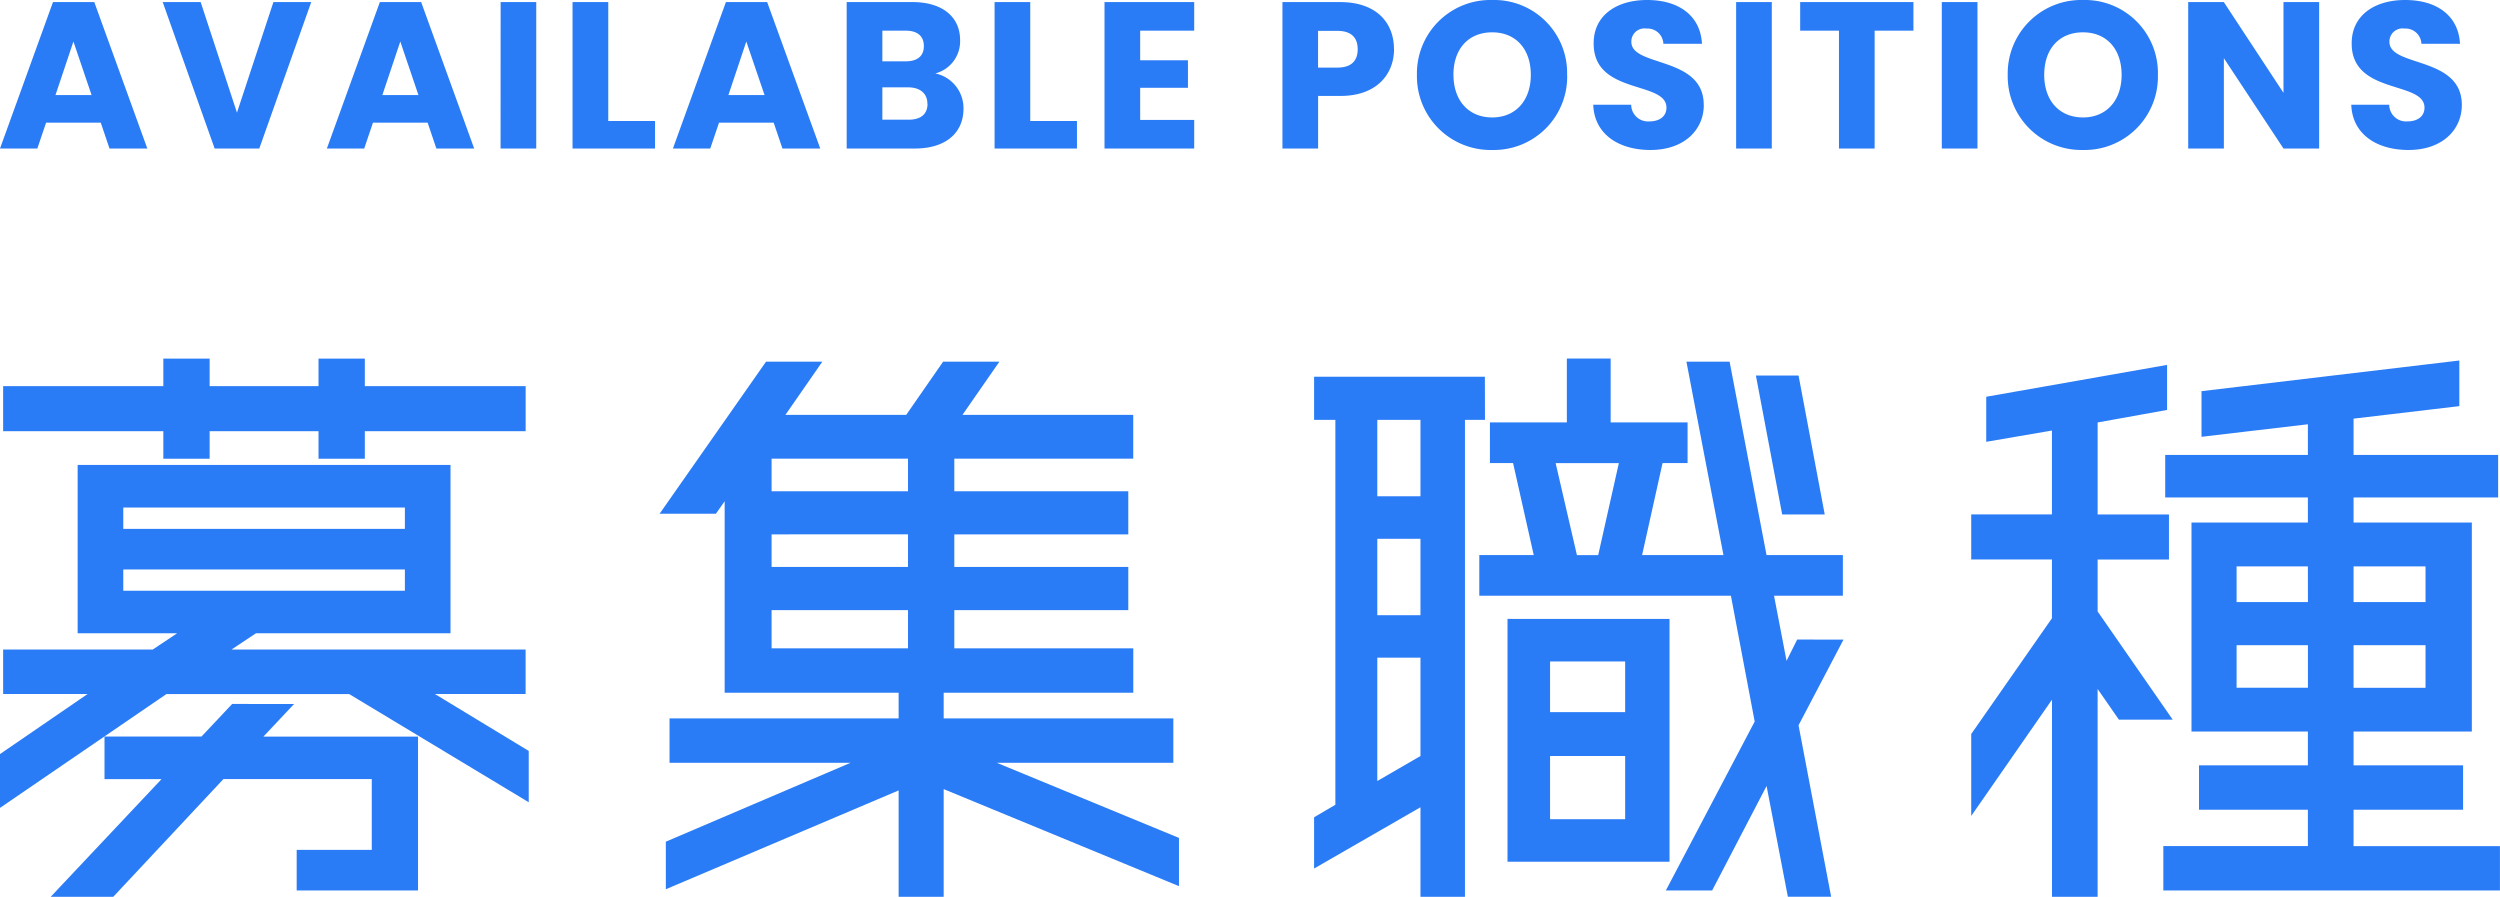
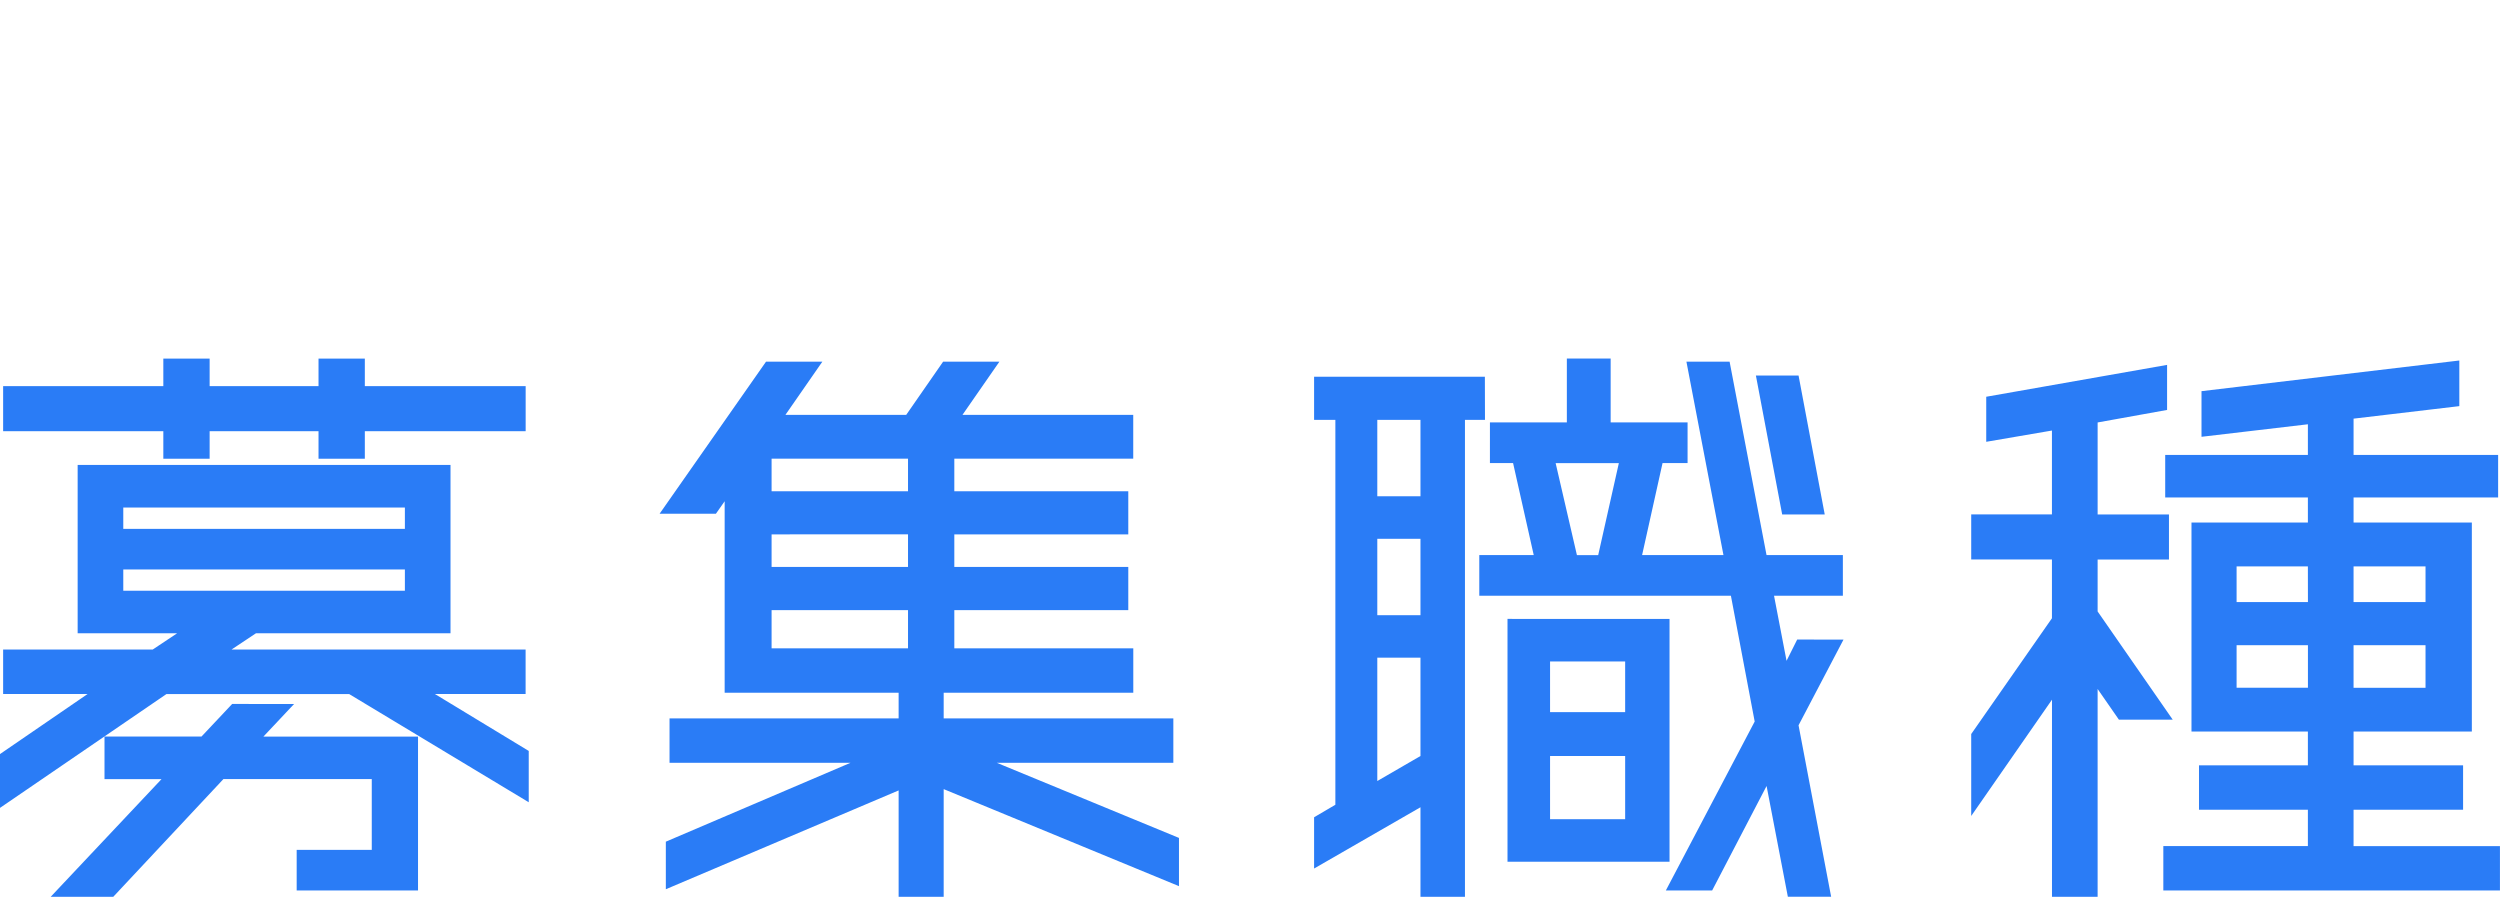
<svg xmlns="http://www.w3.org/2000/svg" width="191.76" height="68.784">
  <g fill="#2a7cf6">
    <path data-name="パス 84401" d="m22.556 54-2.352 2.5h11.86v11.804h-9.308v-3.116h5.76V59.76h-11.38l-8.448 9.028h-4.8l8.5-9.024H8.016v-3.268h7.44l2.352-2.5ZM12.528 35.188v-2.112H.24V29.62h12.288v-2.112h3.552v2.112h8.352v-2.112h3.552v2.112H40.32v3.456H27.984v2.112h-3.552v-2.112H16.08v2.112Zm20.828 18.044 7.2 4.368v3.936l-13.776-8.3H12.768L0 61.968V57.84l6.72-4.608H.24v-3.408h11.472l1.872-1.248H5.956V35.664h28.6v12.912H19.632l-1.876 1.248h22.56v3.408Zm-2.3-14.3h-21.6v1.632h21.6Zm-21.6 4.748v1.632h21.6V43.68Zm80.976 20.592v3.7l-18.048-7.444v8.26h-3.456v-8.16l-17.856 7.58V64.56l14.16-6.048H51.356v-3.408h17.572v-1.968H55.584V38.448l-.672.96h-4.32l8.164-11.664h4.32l-2.832 4.08h9.264l2.832-4.08h4.316l-2.832 4.08h13.1v3.36H73.2v2.5h13.344v3.304H73.2v2.5h13.344V46.8H73.2v2.928h13.728v3.408H72.384v1.968H90v3.408H76.464ZM69.648 43.488v-2.5H59.184v2.5Zm0-5.808v-2.5H59.184v2.5ZM59.184 46.8v2.928h10.464V46.8Zm54.72-14.592h-1.536v36.58h-3.412V61.92l-8.16 4.7v-3.932l1.632-.96v-29.52h-1.632v-3.312h13.1Zm-4.948 14.98v-5.86h-3.312v5.86Zm-3.312 12.72 3.312-1.92v-7.54h-3.312Zm3.312-21.84v-5.86h-3.312v5.856Zm31.008 1.392H136.7l-2.016-10.656h3.272Zm1.44 9.6-3.448 6.572 2.5 13.152h-3.32l-1.632-8.496-4.176 8.016h-3.552l6.816-12.96-1.824-9.648h-19.3v-3.12h4.176l-1.584-7.056h-1.776V32.4h5.9v-4.9h3.36v4.9h5.9v3.12h-1.92l-1.568 7.056h6.24l-2.84-14.832h3.312l2.832 14.832h5.856v3.12h-5.28l.96 4.992.816-1.632Zm-22.08-13.536 1.632 7.056h1.632l1.584-7.056Zm8.736 11.952v18.62h-12.428V47.472Zm-3.404 3.26h-5.76v3.888h5.76Zm-5.76 12.1h5.76v-4.848h-5.76Zm61.632 2.064h11.228v3.404h-25.82v-3.408h11.088v-2.784h-8.352v-3.408h8.352v-2.592h-8.928V40.08h8.928v-1.92H166.08v-3.264h10.944v-2.352l-8.16.96v-3.5l19.776-2.352v3.5l-8.112.96v2.784h11.088v3.264h-11.088v1.92h9.072v16.032h-9.072v2.592h8.4v3.408h-8.4Zm0-12.144h5.52v-3.268h-5.52Zm5.52-9.312h-5.52v2.736h5.52Zm-9.024 0h-5.468v2.736h5.472Zm-5.468 9.308h5.472v-3.264h-5.472Zm-4.9 2.448h-4.128l-1.632-2.352v15.94h-3.5v-15.12l-6.196 8.92v-6.284l6.192-8.88v-4.512H151.2v-3.456h6.192v-6.432l-5.04.864v-3.456l13.872-2.444v3.456l-5.328.96v7.056h5.472v3.456h-5.472V46.9Z" />
-     <path data-name="パス 84400" d="M8.4 11.392h2.9L7.232.16H4.064L0 11.392h2.864l.672-1.984h4.192Zm-1.376-4.1H4.256l1.376-4.108ZM18.176 8.64 15.392.16H12.48l3.984 11.232h3.424L23.872.16h-2.9Zm15.296 2.752h2.9L32.304.16h-3.168l-4.064 11.232h2.864l.672-1.984H32.8Zm-1.376-4.1h-2.768l1.376-4.108Zm6.3 4.1h2.736V.16H38.4ZM43.916.16v11.232h6.328V9.28h-3.588V.16Zm16.1 11.232h2.9L58.844.16H55.68l-4.064 11.232h2.864l.672-1.984h4.192Zm-1.372-4.1h-2.772l1.372-4.108Zm12.5.672c0 .8-.528 1.216-1.44 1.216H67.68V6.7h1.984c.912.004 1.472.468 1.472 1.268Zm-.28-4.428c0 .768-.5 1.168-1.392 1.168H67.68V2.352h1.792c.896 0 1.392.416 1.392 1.184Zm3.04 4.8a2.724 2.724 0 0 0-2.16-2.704 2.548 2.548 0 0 0 1.9-2.56c0-1.776-1.36-2.912-3.648-2.912h-5.052v11.232h5.232c2.368 0 3.728-1.2 3.728-3.056ZM76.288.16v11.232h6.32V9.28h-3.584V.16ZM91.6.16h-6.88v11.232h6.88V9.2h-4.144V6.736h3.664V4.624h-3.664V2.352H91.6Zm9.5 5.024V2.368h1.488c1.088 0 1.552.544 1.552 1.408s-.464 1.408-1.552 1.408Zm5.824-1.408c0-2.064-1.376-3.616-4.128-3.616h-4.428v11.232h2.736V7.36h1.7c2.86 0 4.124-1.728 4.124-3.584Zm13.28 1.968A5.6 5.6 0 0 0 114.46 0a5.637 5.637 0 0 0-5.776 5.744 5.651 5.651 0 0 0 5.78 5.76 5.624 5.624 0 0 0 5.744-5.76Zm-8.72 0c0-2 1.152-3.264 2.976-3.264 1.792 0 2.96 1.264 2.96 3.264 0 1.968-1.168 3.264-2.96 3.264-1.816 0-2.972-1.296-2.972-3.264Zm19.2 2.3c0-3.76-5.552-2.88-5.552-4.832a1 1 0 0 1 1.156-1.02 1.216 1.216 0 0 1 1.3 1.168h2.96c-.112-2.144-1.76-3.36-4.208-3.36-2.352 0-4.1 1.184-4.1 3.312-.032 3.984 5.584 2.864 5.584 4.944 0 .656-.512 1.056-1.312 1.056a1.288 1.288 0 0 1-1.392-1.28h-2.912c.08 2.272 1.968 3.472 4.384 3.472 2.624 0 4.096-1.568 4.096-3.456Zm2.484 3.348h2.736V.16h-2.736Zm4.912-9.04h2.976v9.04h2.736v-9.04h2.976V.16h-8.688Zm10.864 9.04h2.736V.16h-2.736Zm16.576-5.648A5.6 5.6 0 0 0 159.776 0 5.637 5.637 0 0 0 154 5.744a5.651 5.651 0 0 0 5.776 5.76 5.624 5.624 0 0 0 5.744-5.76Zm-8.72 0c0-2 1.152-3.264 2.976-3.264 1.792 0 2.96 1.264 2.96 3.264 0 1.968-1.168 3.264-2.96 3.264-1.824 0-2.976-1.296-2.976-3.264ZM175.152.16v6.96L170.576.16h-2.732v11.232h2.736V4.464l4.572 6.928h2.736V.16Zm13.68 7.888c0-3.76-5.552-2.88-5.552-4.832a1 1 0 0 1 1.152-1.024 1.216 1.216 0 0 1 1.3 1.168h2.96c-.112-2.144-1.76-3.36-4.208-3.36-2.352 0-4.1 1.184-4.1 3.312-.032 3.984 5.584 2.864 5.584 4.944 0 .656-.512 1.056-1.312 1.056a1.288 1.288 0 0 1-1.392-1.28h-2.912c.08 2.272 1.968 3.472 4.384 3.472 2.624 0 4.096-1.568 4.096-3.456Z" />
  </g>
</svg>